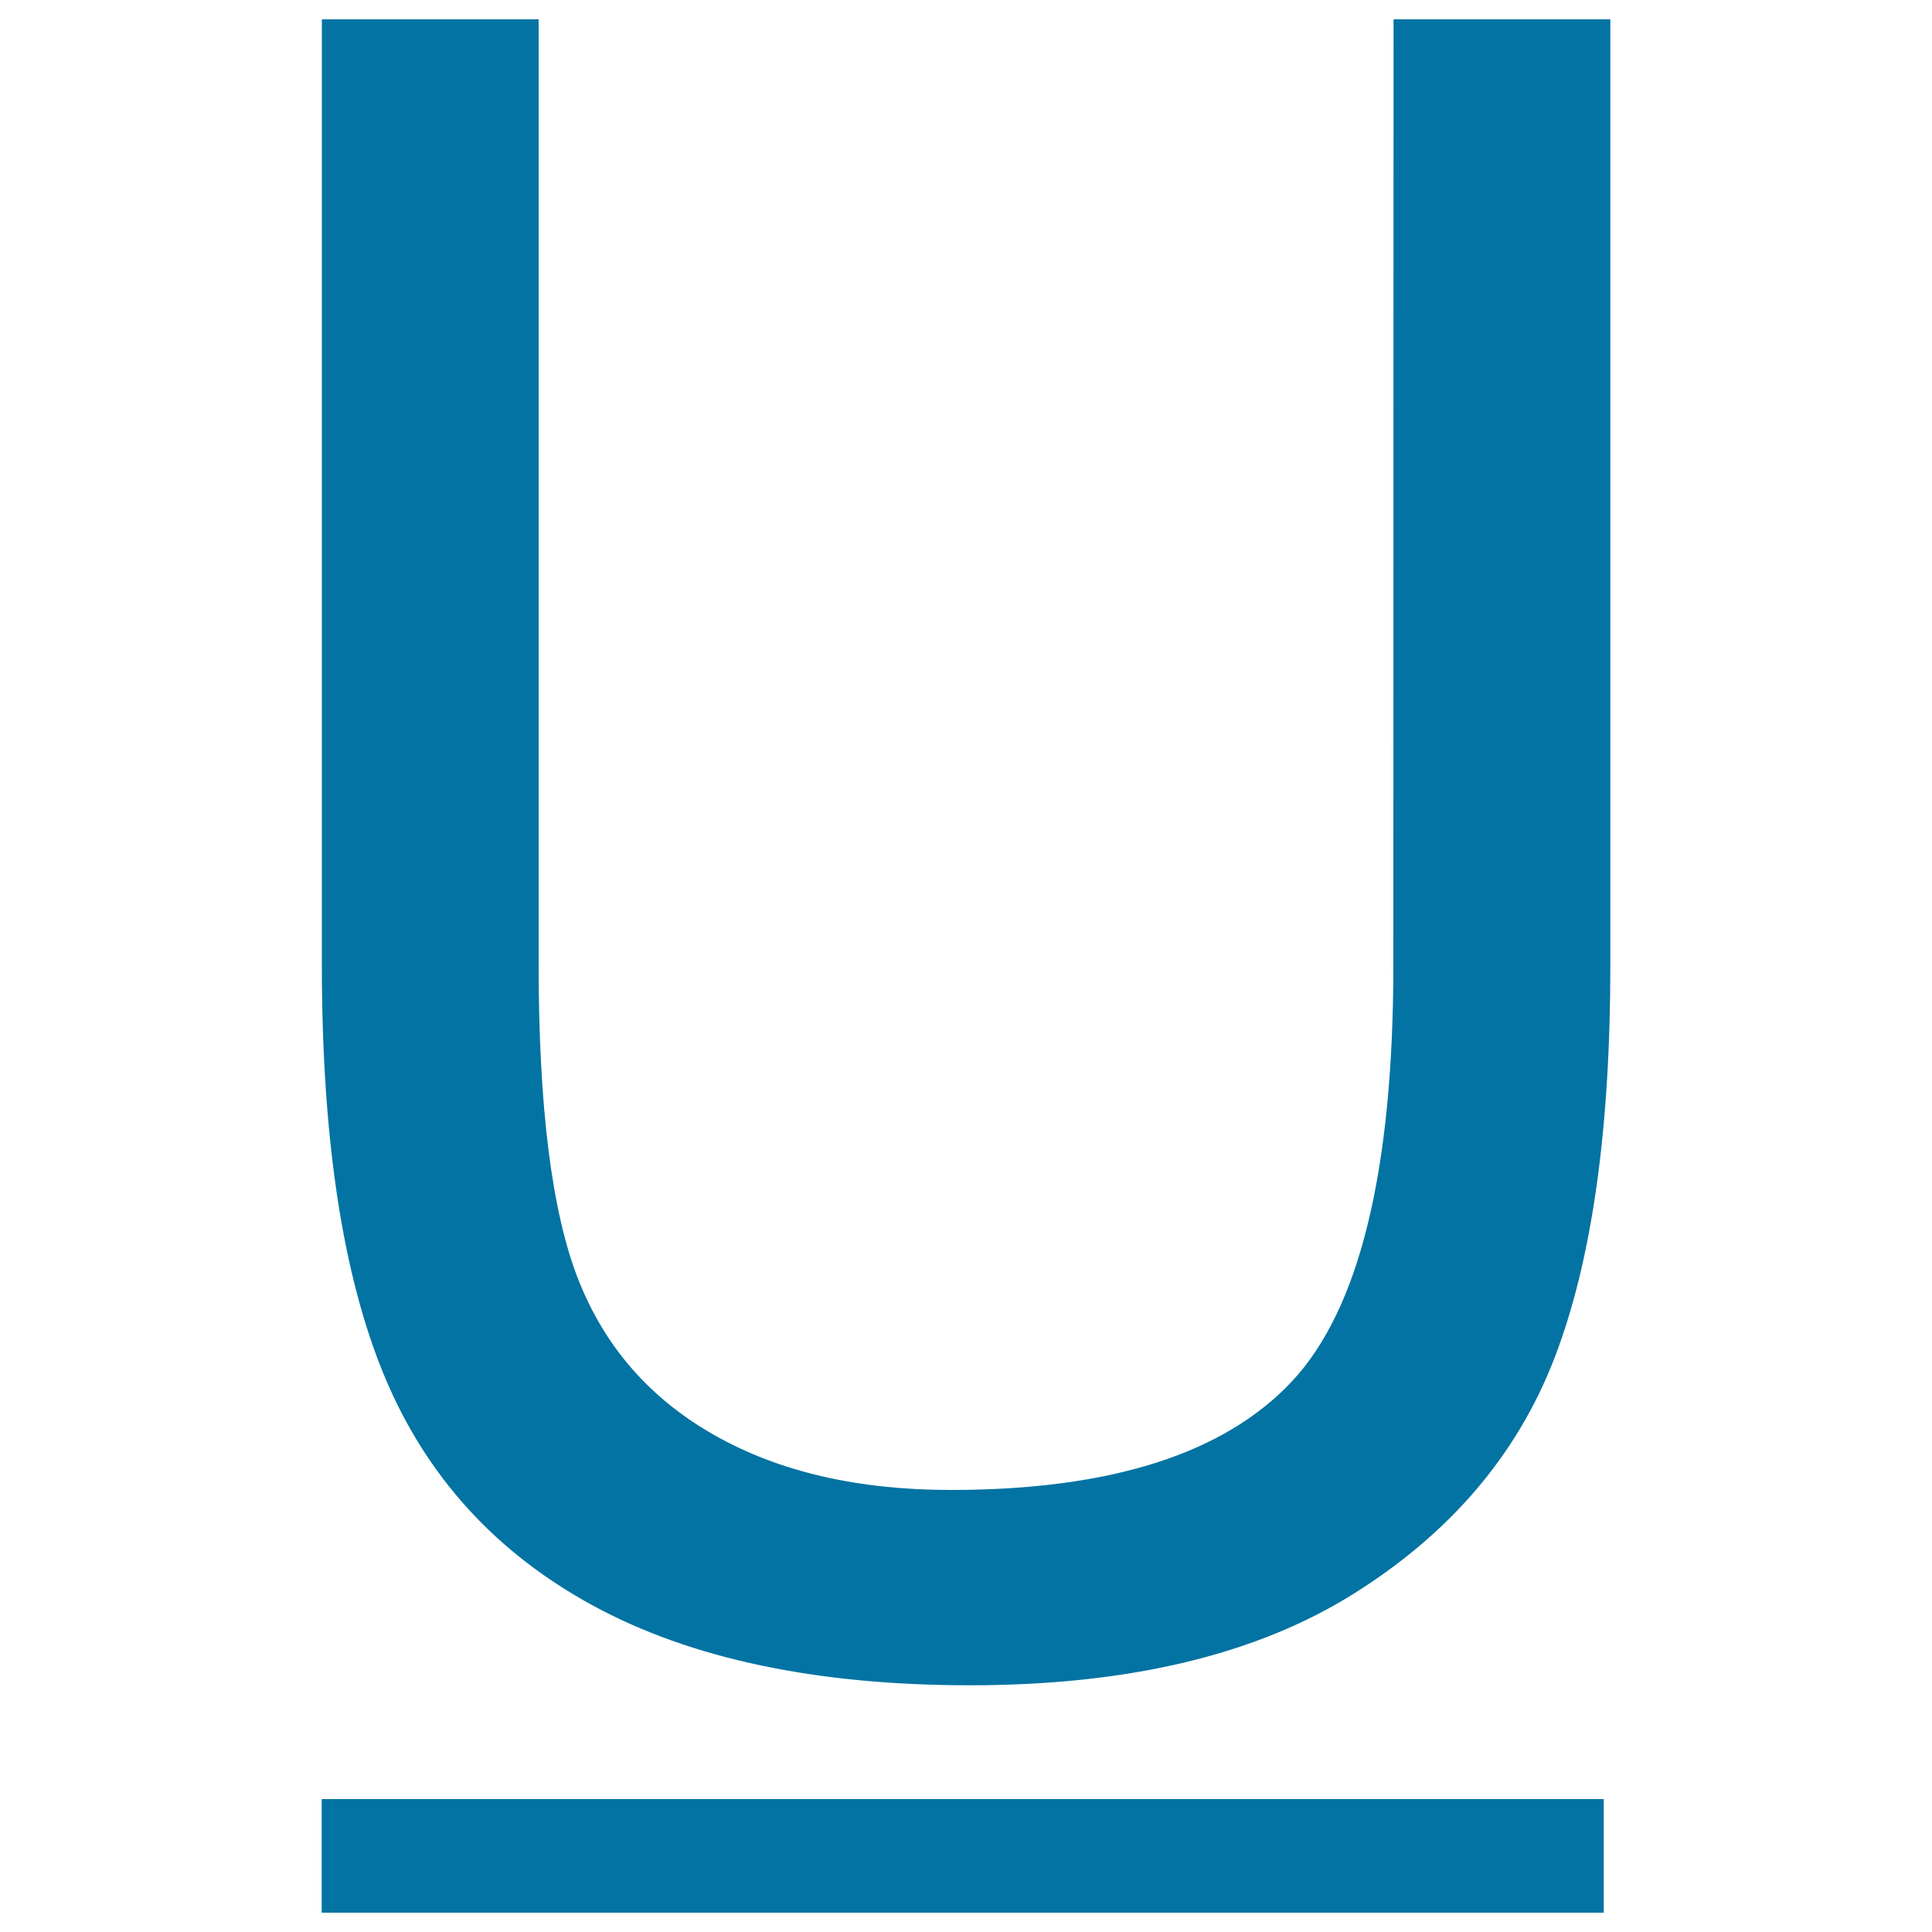
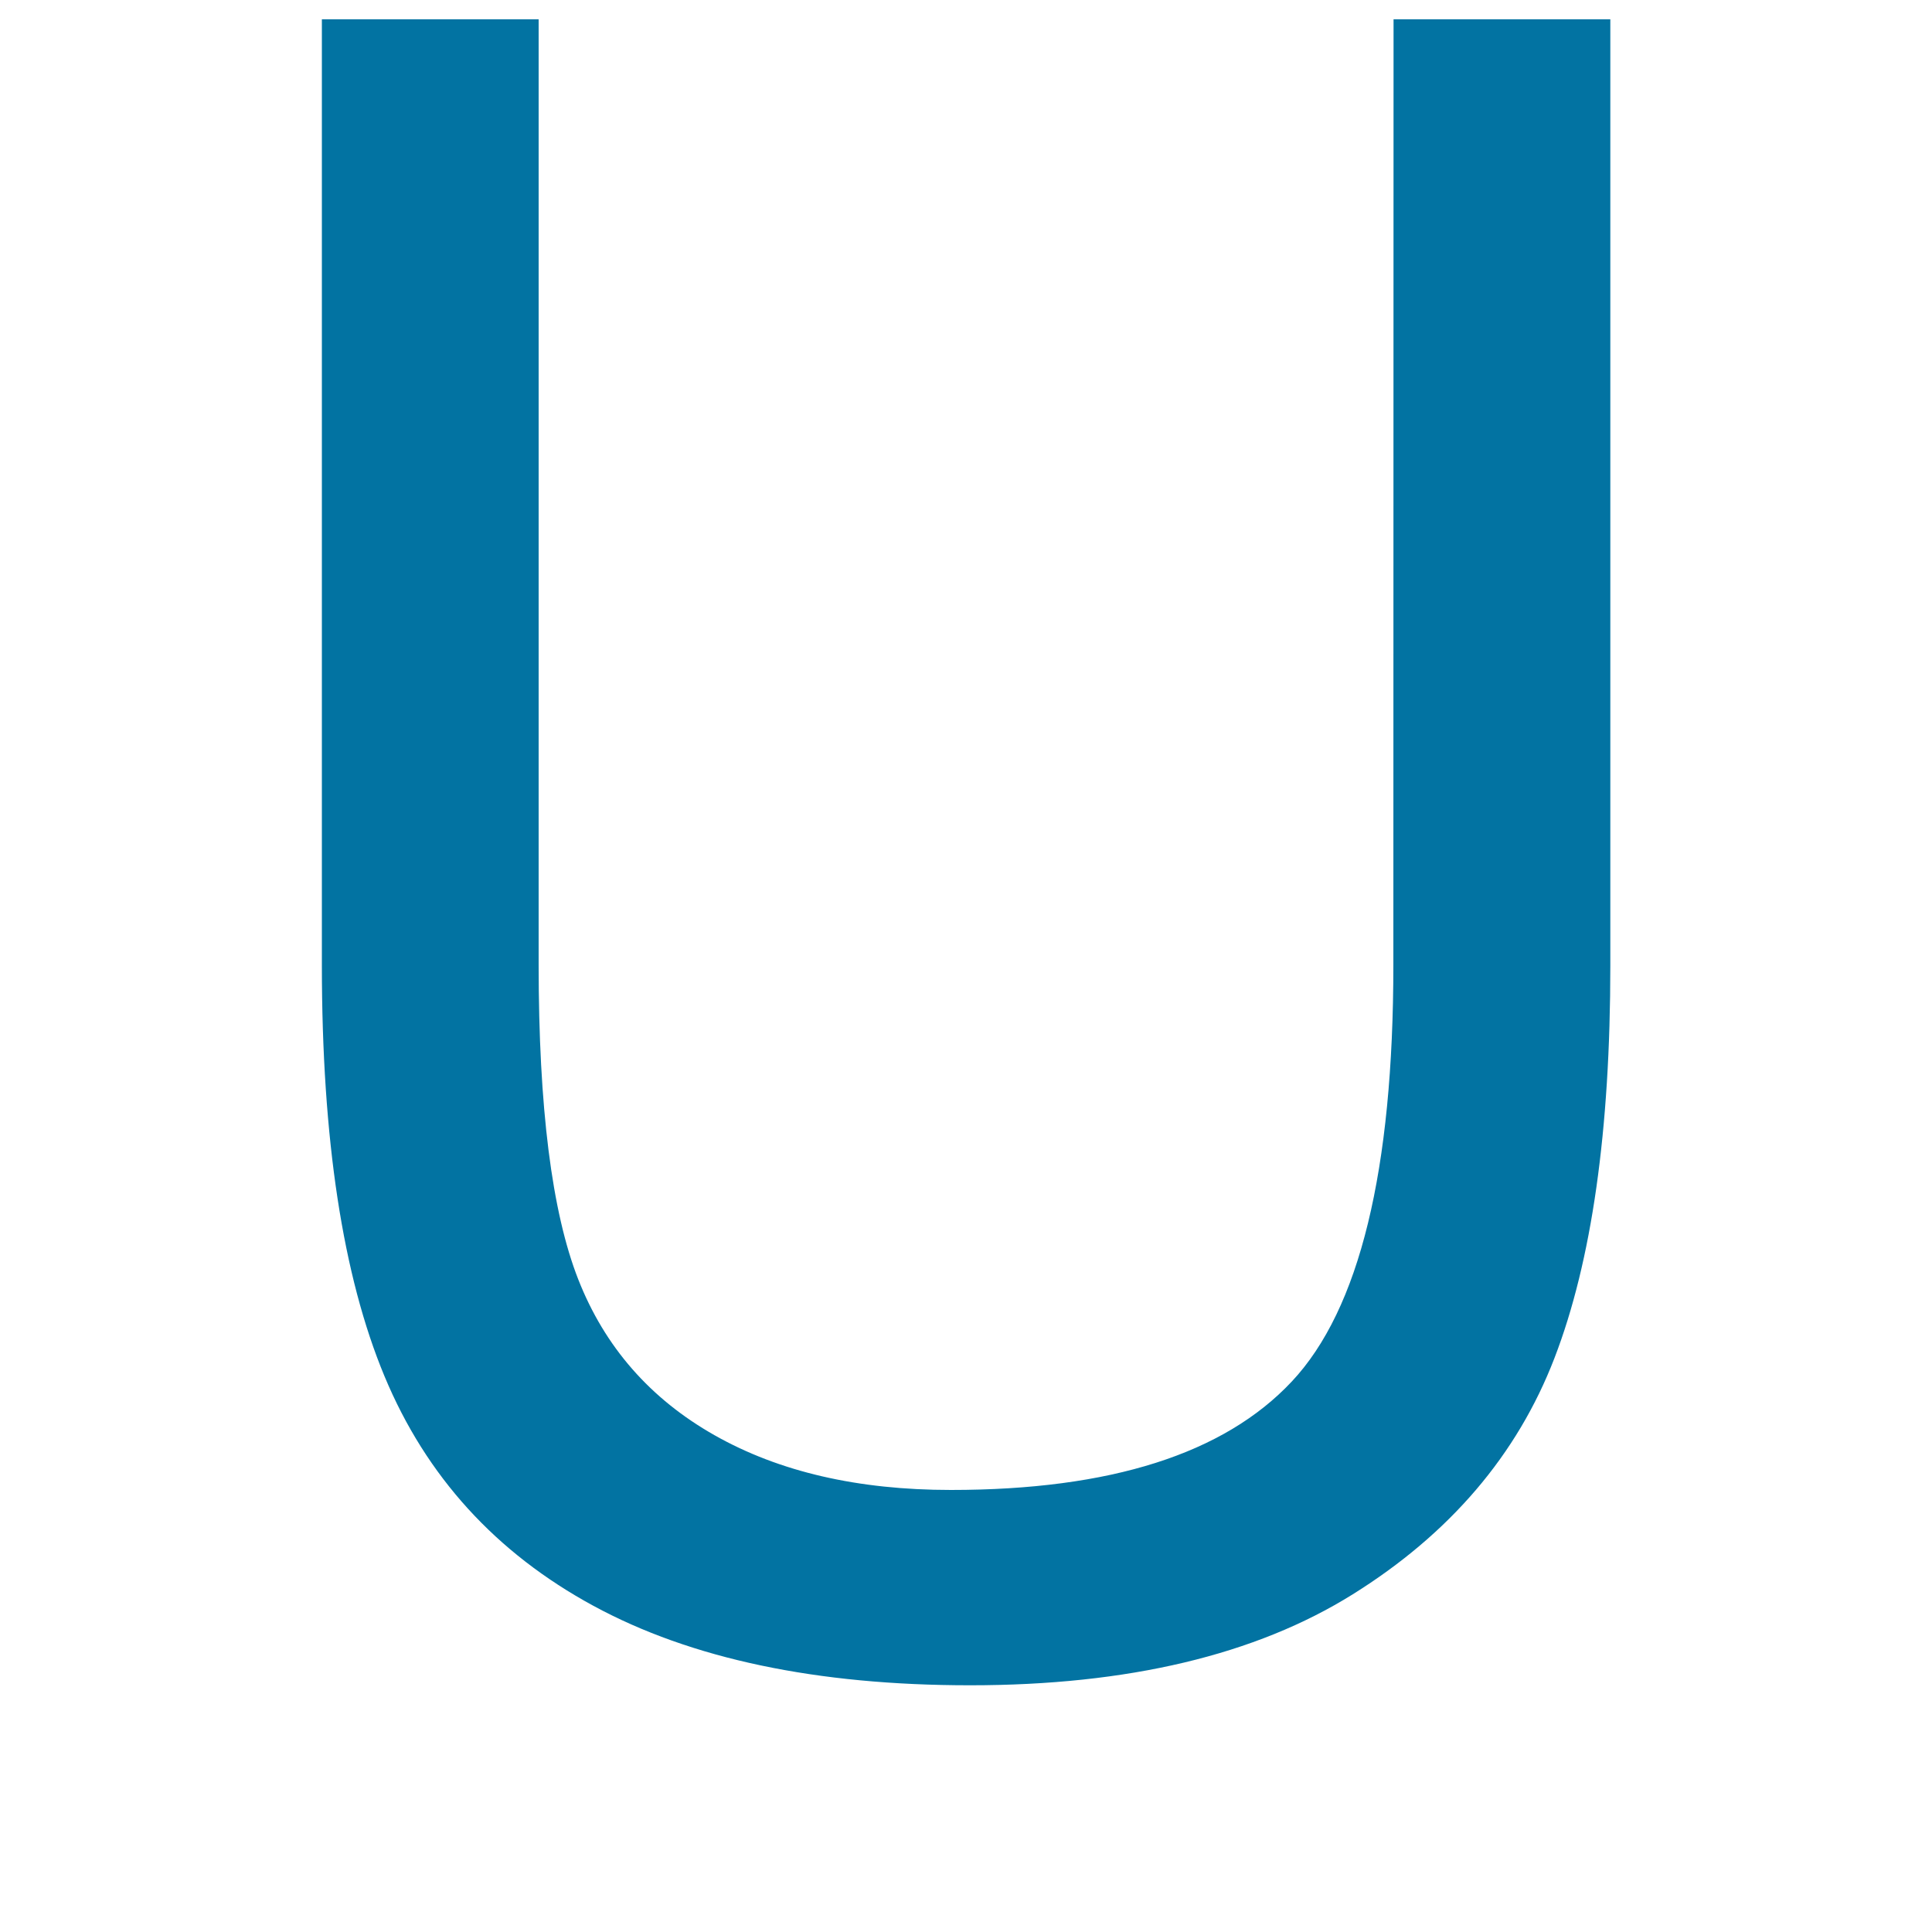
<svg xmlns="http://www.w3.org/2000/svg" viewBox="0 0 1000 1000" style="fill:#0273a2">
  <title>Underline SVG icon</title>
  <path d="M721.3,10h112.2v489.9c0,85.2-9.6,152.9-28.9,203c-19.3,50.1-54.1,90.9-104.4,122.3c-50.3,31.4-116.4,47.1-198.1,47.1c-79.4,0-144.4-13.7-194.9-41.1c-50.5-27.4-86.6-67-108.2-118.9c-21.6-51.9-32.4-122.7-32.4-212.6V10h112.2v489.4c0,73.7,6.8,127.9,20.5,162.8c13.7,34.9,37.2,61.8,70.6,80.7c33.4,18.9,74.1,28.3,122.3,28.3c82.5,0,141.3-18.7,176.4-56.1c35.1-37.4,52.6-109.3,52.6-215.8L721.3,10L721.3,10z" />
-   <path d="M166.5,931.2h663.6V990H166.5V931.2z" />
</svg>